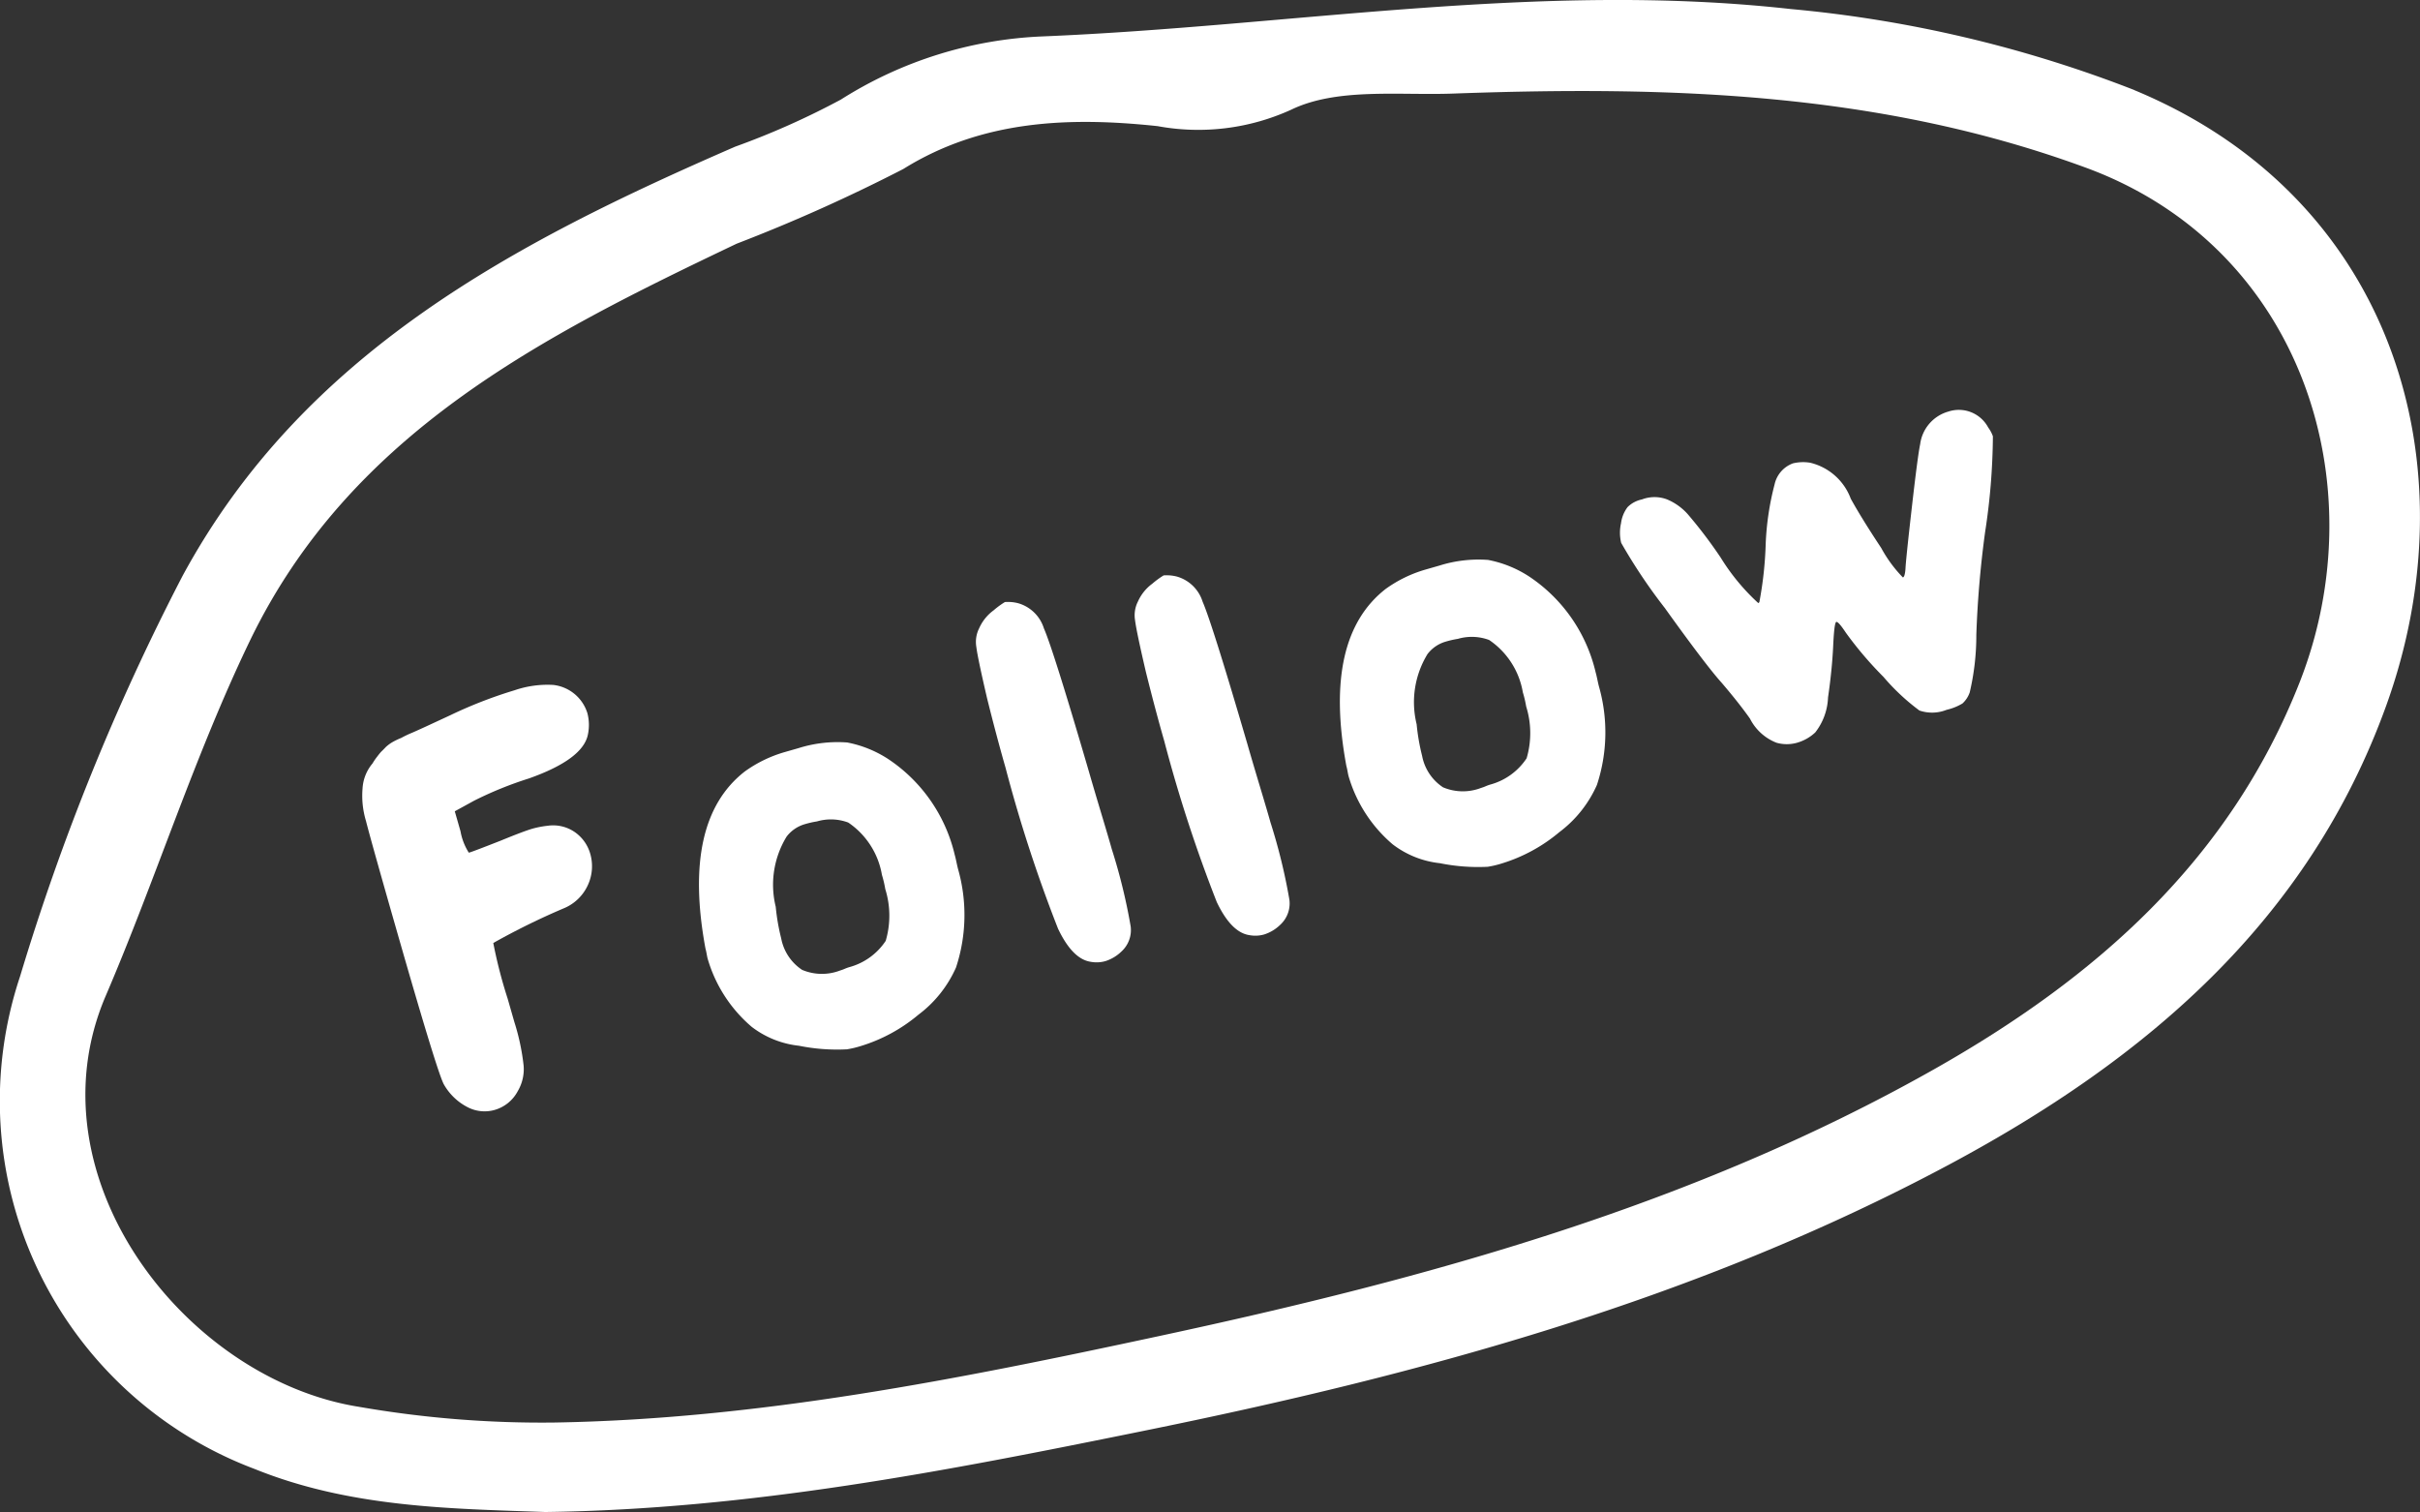
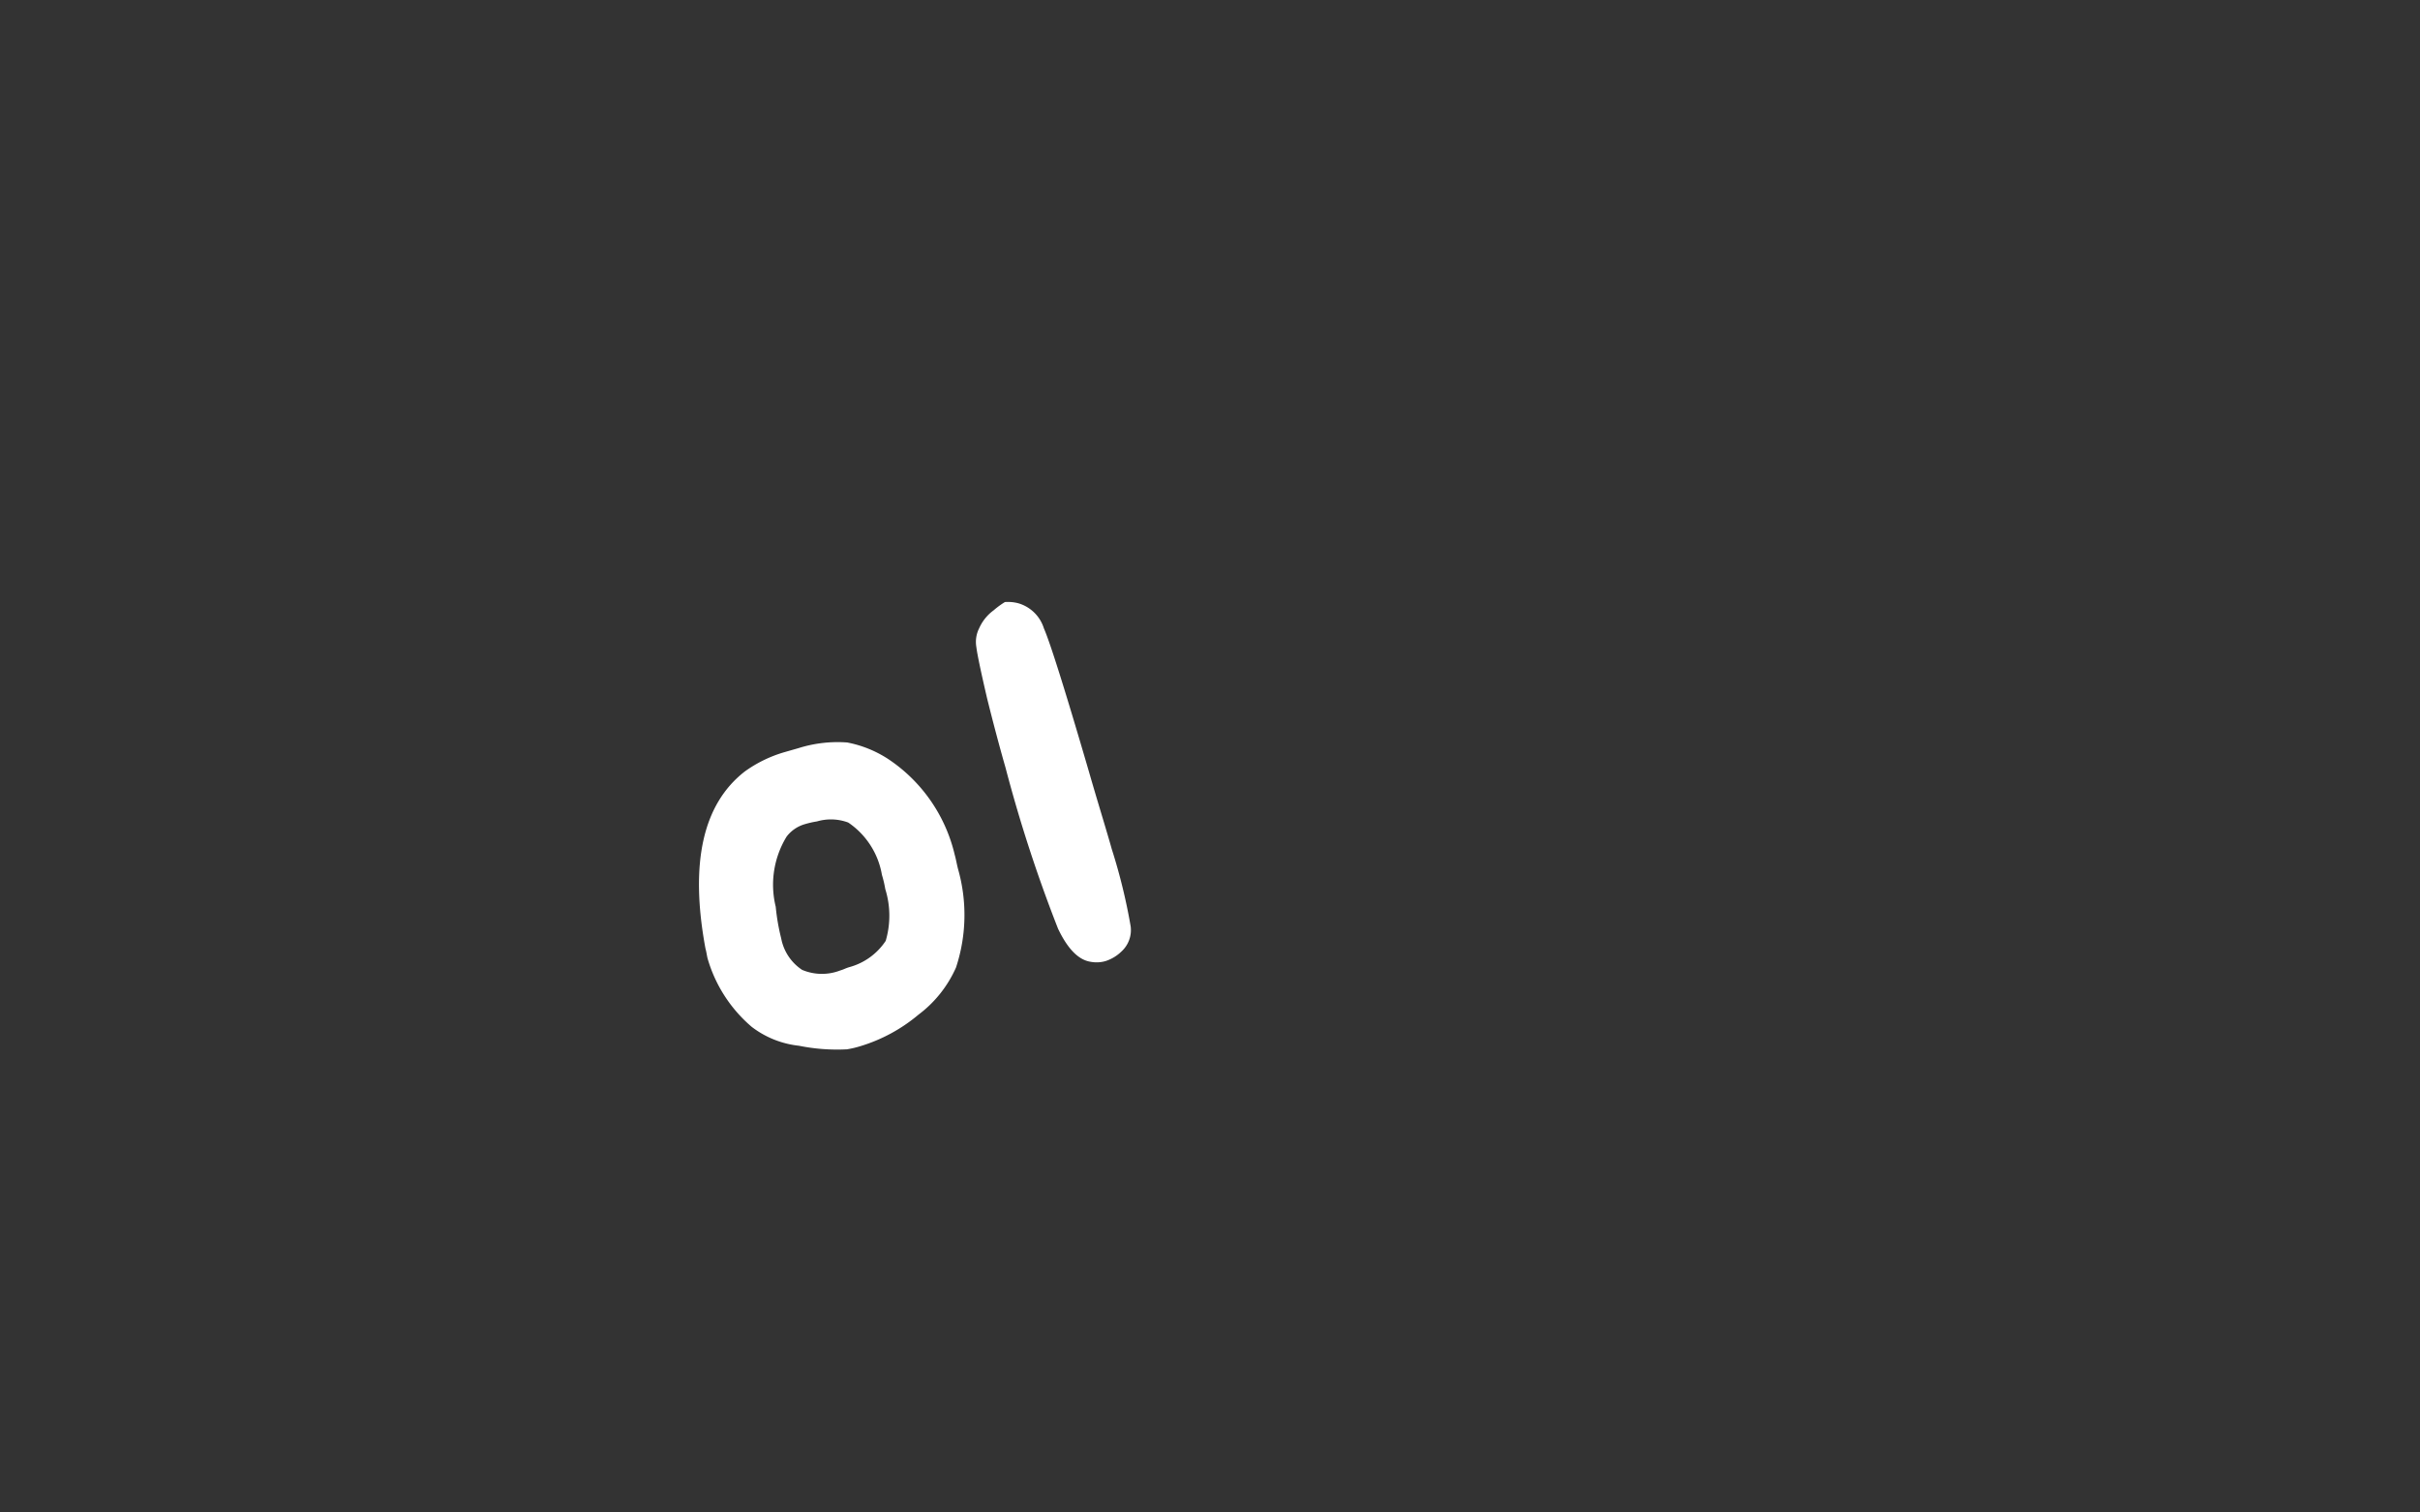
<svg xmlns="http://www.w3.org/2000/svg" width="77.085" height="48.163" viewBox="0 0 77.085 48.163">
  <rect x="0" y="0" width="77.085" height="48.163" fill="#333333" stroke="none" />
  <g id="Group_3" data-name="Group 3" transform="translate(-47.169 -30.635)">
-     <path id="Path_1" data-name="Path 1" d="M3.532.2A14.273,14.273,0,0,1,5.717,0,3.228,3.228,0,0,1,6.953.177a1.288,1.288,0,0,1,.795,1.17,1.489,1.489,0,0,1-.177.662q-.375.706-2.185.817a11.779,11.779,0,0,0-1.876.2l-.684.155v.662a1.892,1.892,0,0,0,.066.728h.044q.11,0,1.037-.088.795-.088,1.082-.088a2.972,2.972,0,0,1,.486.044,1.215,1.215,0,0,1,.784.441,1.258,1.258,0,0,1,.276.795,1.432,1.432,0,0,1-.342.927,1.449,1.449,0,0,1-.96.508,22.641,22.641,0,0,0-2.45.441A15.107,15.107,0,0,0,2.8,9.381v.773a7.107,7.107,0,0,1-.1,1.424A1.377,1.377,0,0,1,2.3,12.3a1.208,1.208,0,0,1-.883.375,1.171,1.171,0,0,1-.806-.331,1.831,1.831,0,0,1-.519-.905Q0,10.993,0,6.578,0,3.4.022,2.7A2.772,2.772,0,0,1,.2,1.678,1.361,1.361,0,0,1,.728.993a1.936,1.936,0,0,1,.2-.166Q1.06.728,1.115.7T1.28.607A1.255,1.255,0,0,1,1.512.519a2.172,2.172,0,0,1,.32-.055A3.256,3.256,0,0,1,2.218.4q.32-.044.673-.1Z" transform="translate(58.062 54.199) rotate(-16)" fill="#fff" />
    <path id="Path_2" data-name="Path 2" d="M5.5,2.715a1.582,1.582,0,0,0-.949-.309,2.907,2.907,0,0,0-.4-.022,1.118,1.118,0,0,0-.662.221,2.939,2.939,0,0,0-.949,2.053,6.677,6.677,0,0,0-.11,1.015,1.545,1.545,0,0,0,.364,1.148,1.618,1.618,0,0,0,1.159.353,1.266,1.266,0,0,0,.155-.011,1.266,1.266,0,0,1,.155-.011,2.024,2.024,0,0,0,1.346-.486,2.842,2.842,0,0,0,.441-1.589,3.567,3.567,0,0,0,.022-.464A2.523,2.523,0,0,0,5.5,2.715ZM2.781.243A4.131,4.131,0,0,1,4.172,0h.464A4.146,4.146,0,0,1,6.17.254a3.645,3.645,0,0,1,1.115.872,5.048,5.048,0,0,1,1.192,3.51q0,.088-.011.243T8.454,5.1a5.342,5.342,0,0,1-.927,3A3.8,3.8,0,0,1,5.96,9.216a5.213,5.213,0,0,1-2.053.453,3.045,3.045,0,0,1-.441-.022,6.133,6.133,0,0,1-1.435-.53,3,3,0,0,1-1.28-.993A4.5,4.5,0,0,1,0,5.651Q0,5.607.011,5.5T.022,5.32Q.419,1.192,2.781.243Z" transform="translate(68.153 55.742) rotate(-16)" fill="#fff" />
-     <path id="Path_6" data-name="Path 6" d="M5.5,2.715a1.582,1.582,0,0,0-.949-.309,2.907,2.907,0,0,0-.4-.022,1.118,1.118,0,0,0-.662.221,2.939,2.939,0,0,0-.949,2.053,6.677,6.677,0,0,0-.11,1.015,1.545,1.545,0,0,0,.364,1.148,1.618,1.618,0,0,0,1.159.353,1.266,1.266,0,0,0,.155-.011,1.266,1.266,0,0,1,.155-.011,2.024,2.024,0,0,0,1.346-.486,2.842,2.842,0,0,0,.441-1.589,3.567,3.567,0,0,0,.022-.464A2.523,2.523,0,0,0,5.5,2.715ZM2.781.243A4.131,4.131,0,0,1,4.172,0h.464A4.146,4.146,0,0,1,6.17.254a3.645,3.645,0,0,1,1.115.872,5.048,5.048,0,0,1,1.192,3.51q0,.088-.011.243T8.454,5.1a5.342,5.342,0,0,1-.927,3A3.8,3.8,0,0,1,5.96,9.216a5.213,5.213,0,0,1-2.053.453,3.045,3.045,0,0,1-.441-.022,6.133,6.133,0,0,1-1.435-.53,3,3,0,0,1-1.28-.993A4.5,4.5,0,0,1,0,5.651Q0,5.607.011,5.5T.022,5.32Q.419,1.192,2.781.243Z" transform="translate(88.568 49.927) rotate(-16)" fill="#fff" />
-     <path id="Path_4" data-name="Path 4" d="M.508.11A.9.9,0,0,1,1.015,0a1.127,1.127,0,0,1,.773.221,1.831,1.831,0,0,1,.5.629,14.93,14.93,0,0,1,.629,1.622,6.778,6.778,0,0,0,.751,1.722.064.064,0,0,0,.044-.022A11.832,11.832,0,0,0,4.415,2.45,8.856,8.856,0,0,1,5.209.706.925.925,0,0,1,5.96.221a1.39,1.39,0,0,1,.53.132A1.833,1.833,0,0,1,7.417,1.81q.155.684.5,1.777A4.244,4.244,0,0,0,8.322,4.68q.066,0,.155-.243.088-.265.728-1.81T10.021.751A1.246,1.246,0,0,1,11.169,0a1.06,1.06,0,0,1,1.082.839,1.059,1.059,0,0,1,.066.309,20.777,20.777,0,0,1-1.082,2.87,32.417,32.417,0,0,0-1.17,3.068,7.894,7.894,0,0,1-.706,1.7.853.853,0,0,1-.32.276,1.748,1.748,0,0,1-.541.055A1.246,1.246,0,0,1,7.66,8.9a6.855,6.855,0,0,1-.806-1.346,11.725,11.725,0,0,1-.762-1.678q-.132-.419-.2-.419t-.309.717q-.243.717-.607,1.523a1.923,1.923,0,0,1-.7.96,1.415,1.415,0,0,1-.64.155A1.2,1.2,0,0,1,3,8.631a1.6,1.6,0,0,1-.6-.971q-.2-.574-.552-1.346Q1.523,5.651.762,3.521A17.482,17.482,0,0,1,0,1.148a1.357,1.357,0,0,1,.166-.6A1.078,1.078,0,0,1,.508.11Z" transform="translate(98.493 46.824) rotate(-16)" fill="#fff" />
-     <path id="Path_3" data-name="Path 3" d="M1.015.155A2.735,2.735,0,0,1,1.435,0a1.3,1.3,0,0,1,.4.155,1.207,1.207,0,0,1,.563.993q.1.751.121,4.768,0,.552.011,1.413T2.538,8.5a18.225,18.225,0,0,1-.1,2.538.923.923,0,0,1-.5.684,1.294,1.294,0,0,1-.574.155,1.023,1.023,0,0,1-.464-.11q-.53-.243-.706-1.3A45.791,45.791,0,0,1,0,5.077Q0,4.039.044,2.8.11,1.479.166,1.126A.967.967,0,0,1,.419.574,1.422,1.422,0,0,1,1.015.155Z" transform="translate(82.855 49.359) rotate(-16)" fill="#fff" />
    <path id="Path_5" data-name="Path 5" d="M1.015.155A2.735,2.735,0,0,1,1.435,0a1.3,1.3,0,0,1,.4.155,1.207,1.207,0,0,1,.563.993q.1.751.121,4.768,0,.552.011,1.413T2.538,8.5a18.225,18.225,0,0,1-.1,2.538.923.923,0,0,1-.5.684,1.294,1.294,0,0,1-.574.155,1.023,1.023,0,0,1-.464-.11q-.53-.243-.706-1.3A45.791,45.791,0,0,1,0,5.077Q0,4.039.044,2.8.11,1.479.166,1.126A.967.967,0,0,1,.419.574,1.422,1.422,0,0,1,1.015.155Z" transform="translate(77.799 50.208) rotate(-16)" fill="#fff" />
-     <path id="Button_outline_follow" data-name="Button outline_follow" d="M67.972,2.866A40.1,40.1,0,0,0,57.03.286c-8-.894-15.9.546-23.843.872A12.976,12.976,0,0,0,26.771,3.17a25.1,25.1,0,0,1-3.366,1.5C16.368,7.729,9.653,11.229,5.8,18.346A73.894,73.894,0,0,0,.626,31.1,12.526,12.526,0,0,0,8.1,46.791c3.029,1.225,6.2,1.263,9.257,1.37,6.523-.085,12.767-1.306,19.006-2.574,8.925-1.809,17.669-4.185,25.748-8.513,6.207-3.328,11.4-7.716,13.885-14.6,2.75-7.615.273-16.165-8.026-19.606Zm5.27,18.856C71,27.426,66.72,31.161,61.589,34.061c-7.7,4.35-16.133,6.662-24.7,8.5-6.351,1.364-12.725,2.643-19.257,2.75a33.983,33.983,0,0,1-6.207-.5C5.892,43.934.89,37.486,3.351,31.728c1.605-3.74,2.825-7.646,4.6-11.328,3.2-6.613,9.316-9.69,15.5-12.639A53.553,53.553,0,0,0,28.762,5.38c2.509-1.563,5.292-1.664,8.1-1.364a7.134,7.134,0,0,0,4.254-.524c1.466-.707,3.43-.449,5.174-.514,6.838-.246,13.586-.054,20.162,2.37,6.865,2.536,9.251,10.091,6.79,16.374Z" transform="translate(47.182 30.637)" fill="#fff" />
  </g>
</svg>